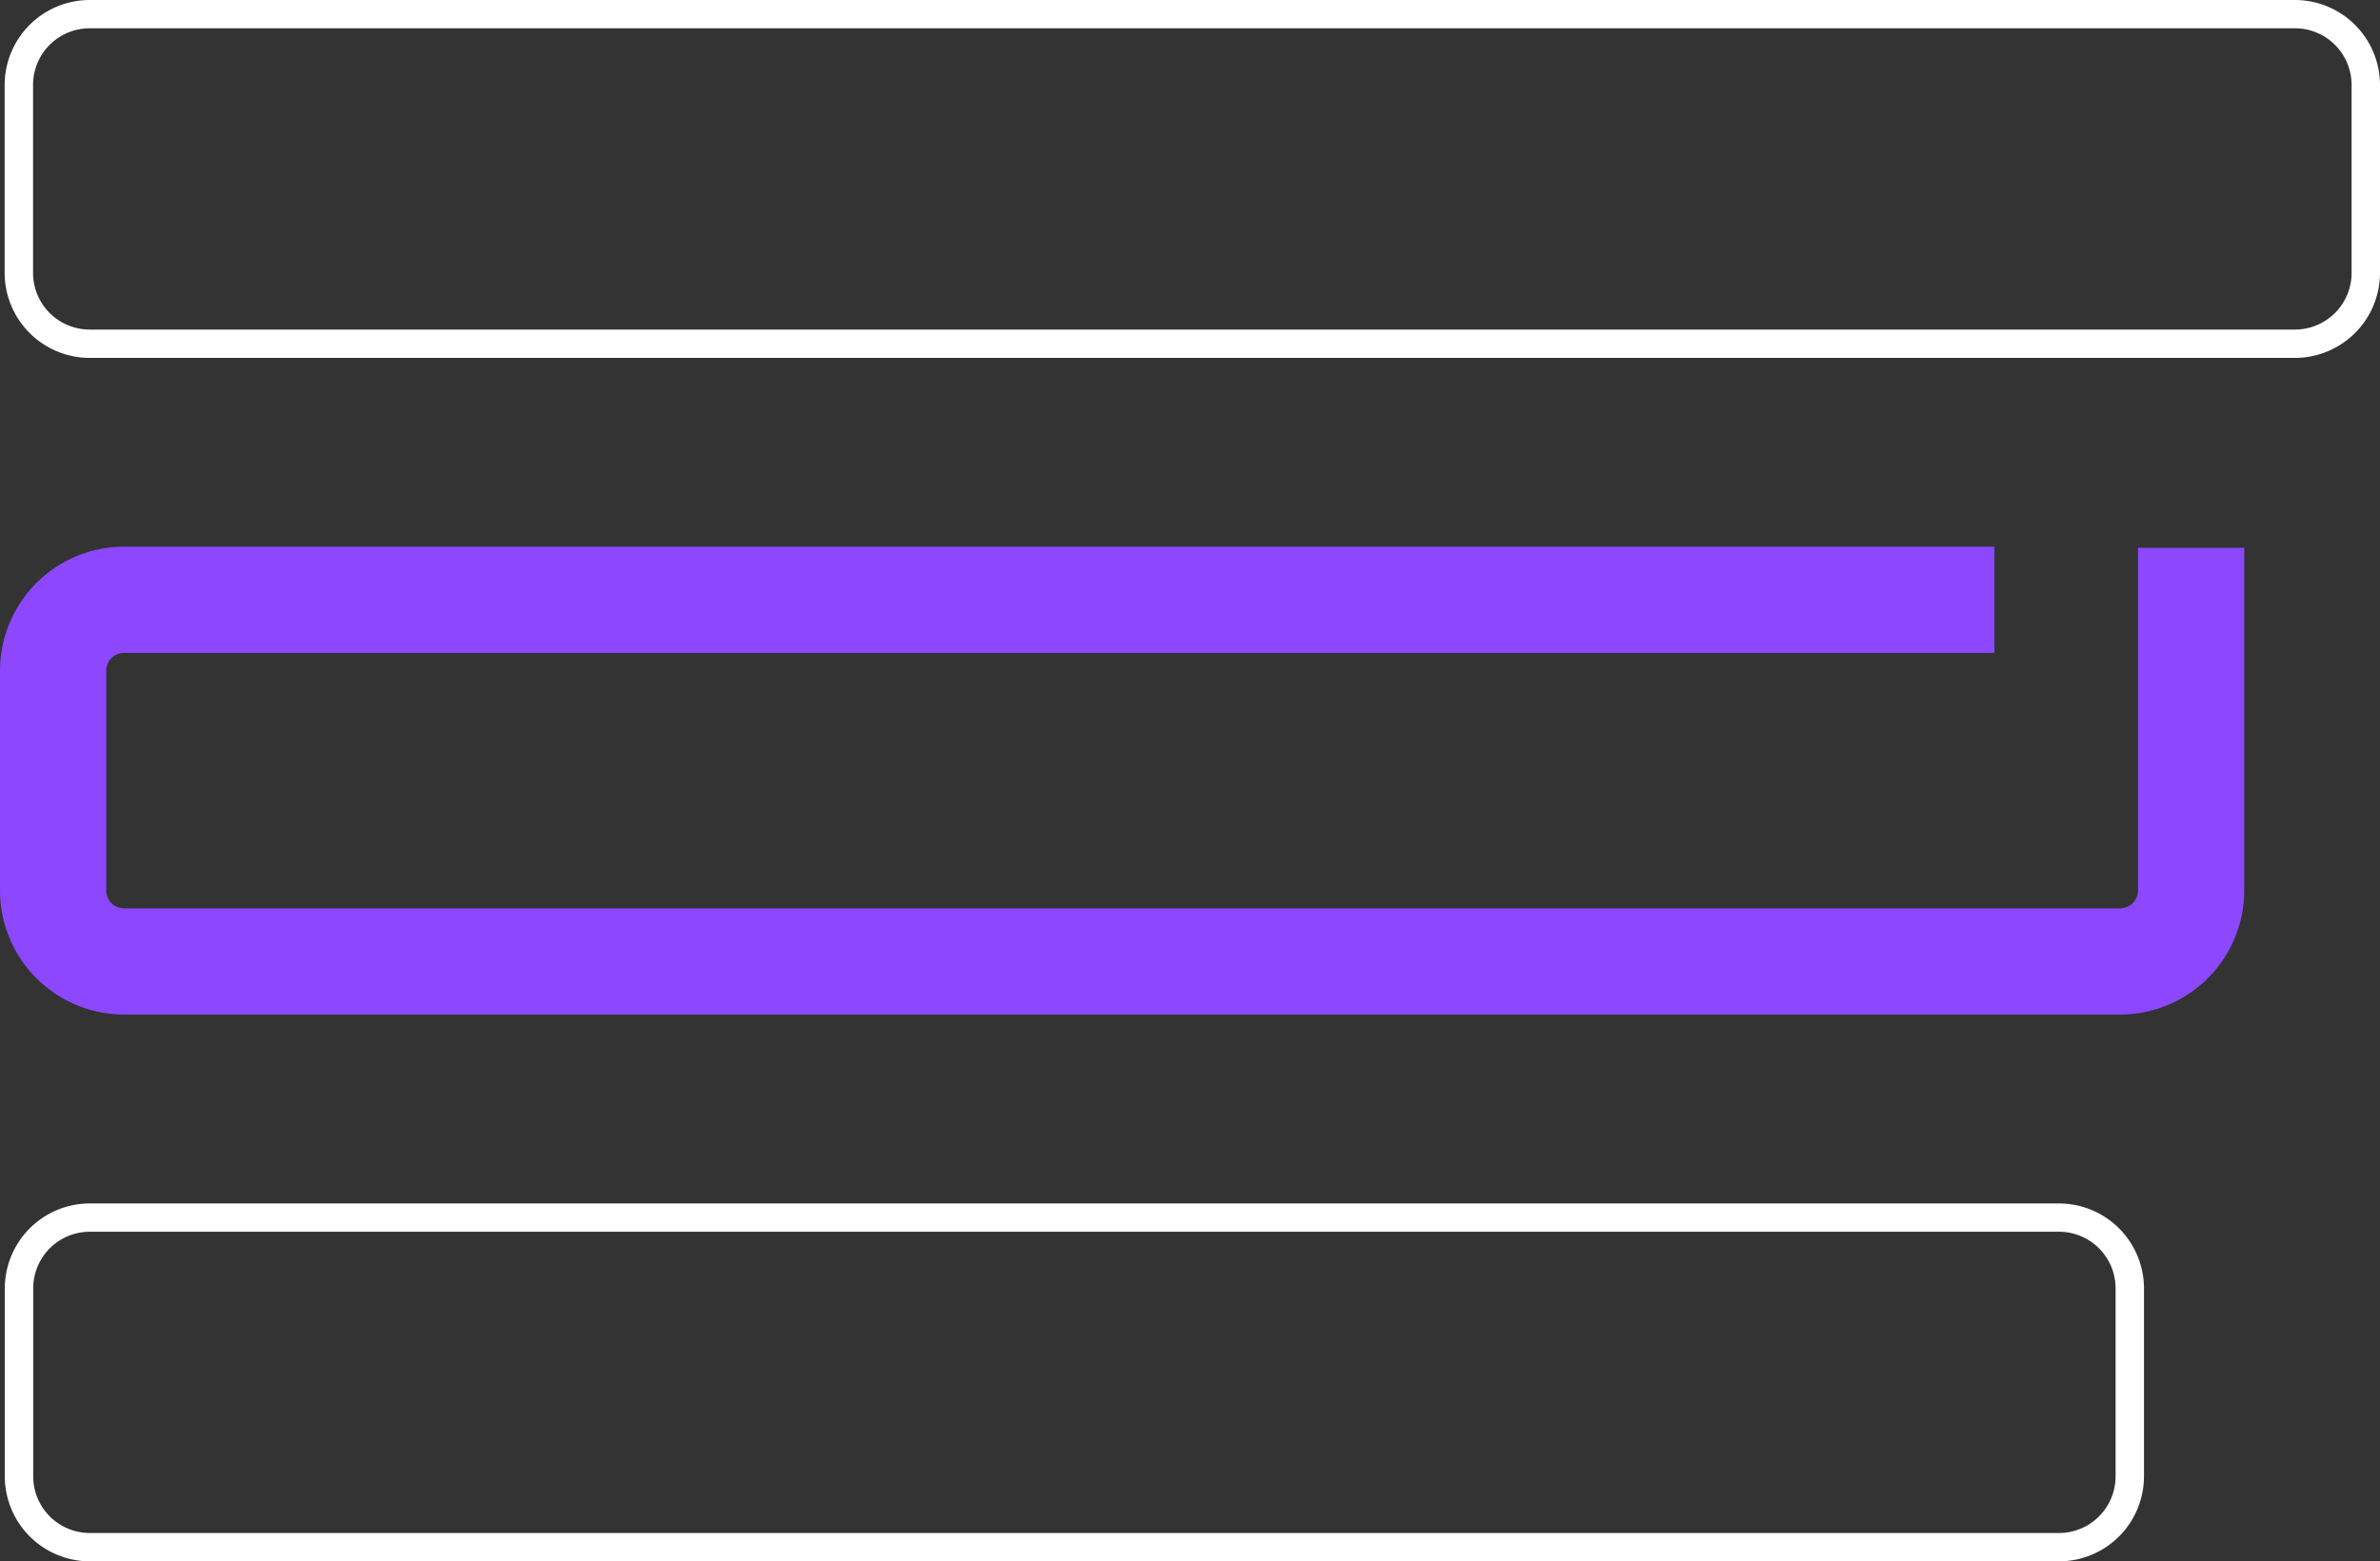
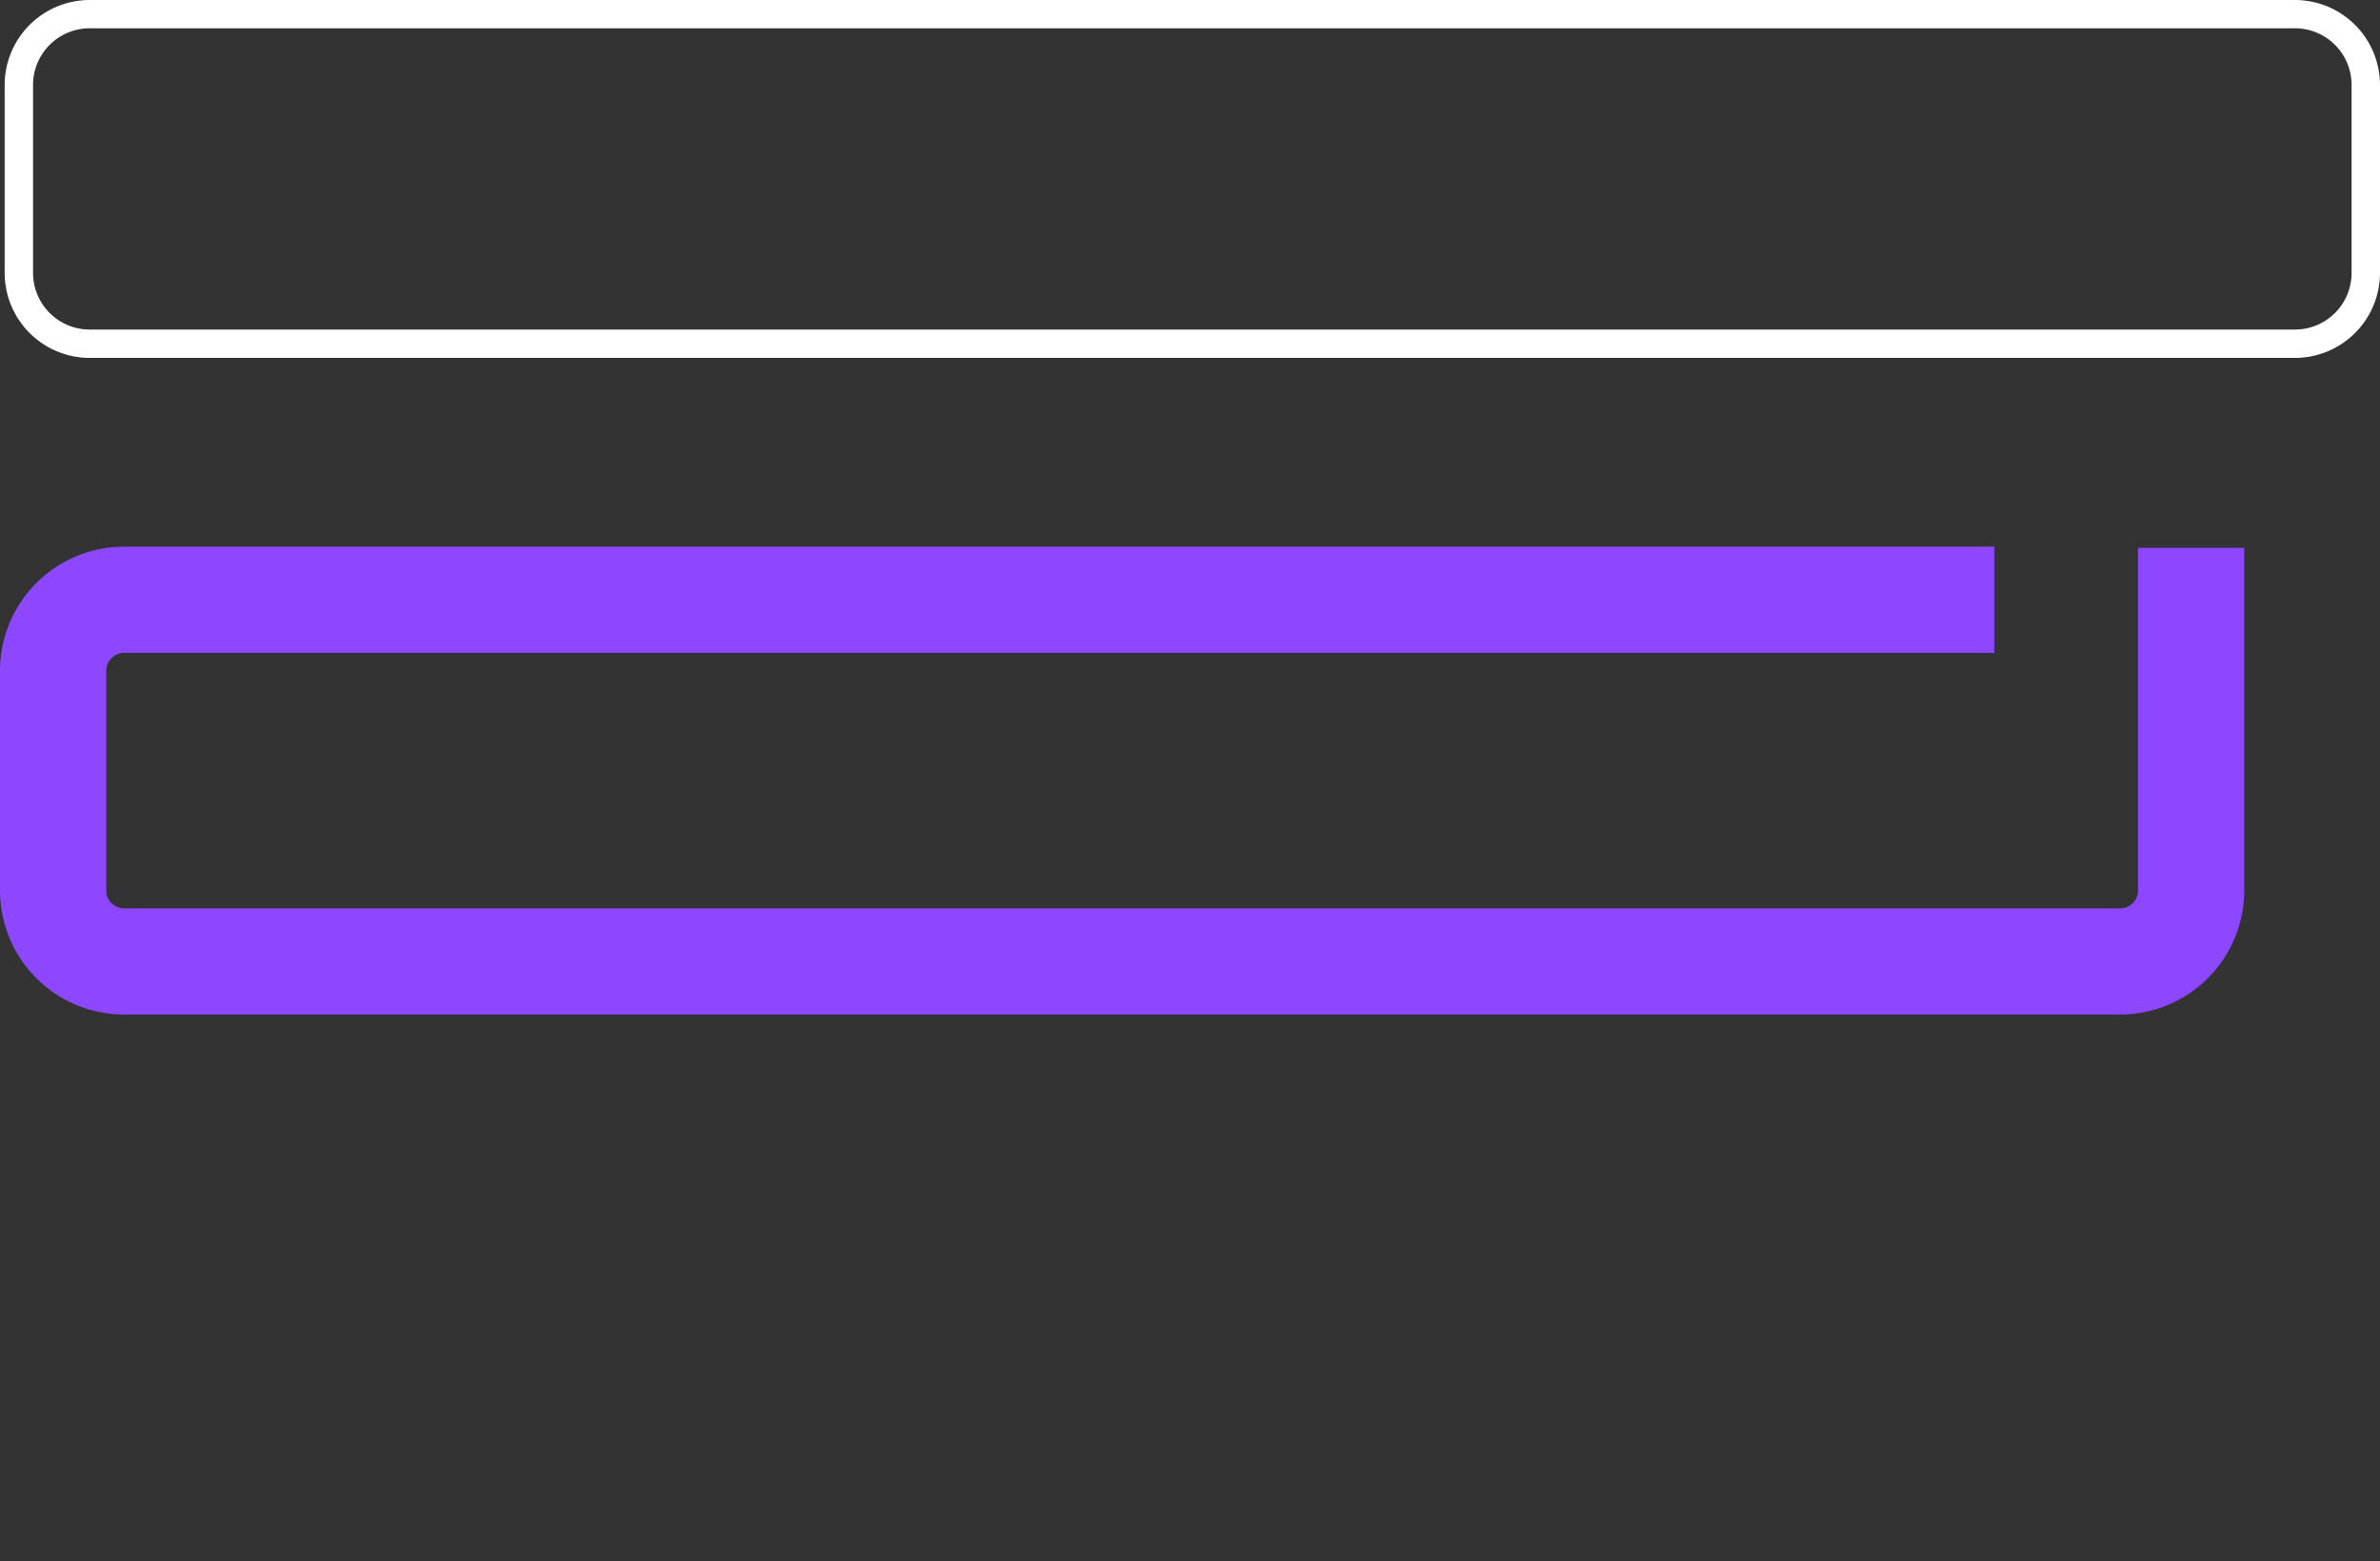
<svg xmlns="http://www.w3.org/2000/svg" width="79.83" height="52.379" viewBox="0 0 79.83 52.379">
  <rect x="0" y="0" width="79.83" height="52.379" fill="#333333" stroke="none" />
  <g id="Icon" transform="translate(-1348.151 1640.915)">
    <g id="Group_232" data-name="Group 232" transform="translate(1348.151 -1606.879) rotate(-90)">
      <path id="Path_178" data-name="Path 178" d="M11.534,0H4.158A4.164,4.164,0,0,0,0,4.159V71.118a4.164,4.164,0,0,0,4.159,4.158h11.5V71.713H4.158a.6.6,0,0,1-.595-.595V4.159a.6.6,0,0,1,.595-.595h7.375a.6.6,0,0,1,.6.595V66.894h3.563V4.159A4.164,4.164,0,0,0,11.534,0Z" transform="translate(0)" fill="#8c47ff" />
    </g>
    <g id="Group_233" data-name="Group 233" transform="translate(1348.307 -1640.915)">
      <path id="Path_180" data-name="Path 180" d="M9.156,0H2.849A2.855,2.855,0,0,0,0,2.853V76.821a2.855,2.855,0,0,0,2.849,2.853H9.156a2.856,2.856,0,0,0,2.851-2.853V2.853A2.856,2.856,0,0,0,9.156,0Zm1.9,76.821a1.9,1.9,0,0,1-1.9,1.9H2.849a1.9,1.9,0,0,1-1.9-1.9V2.853a1.9,1.9,0,0,1,1.9-1.9H9.156a1.9,1.9,0,0,1,1.9,1.9Z" transform="translate(79.674) rotate(90)" fill="#fff" />
    </g>
    <g id="Group_298" data-name="Group 298" transform="translate(1348.307 -1600.542)">
-       <path id="Path_180-2" data-name="Path 180" d="M9.156,0H2.849A2.855,2.855,0,0,0,0,2.853V68.9a2.855,2.855,0,0,0,2.849,2.853H9.156A2.856,2.856,0,0,0,12.007,68.9V2.853A2.856,2.856,0,0,0,9.156,0Zm1.9,68.9a1.9,1.9,0,0,1-1.9,1.9H2.849a1.9,1.9,0,0,1-1.9-1.9V2.853a1.9,1.9,0,0,1,1.9-1.9H9.156a1.9,1.9,0,0,1,1.9,1.9Z" transform="translate(71.758) rotate(90)" fill="#fff" />
-     </g>
+       </g>
  </g>
</svg>